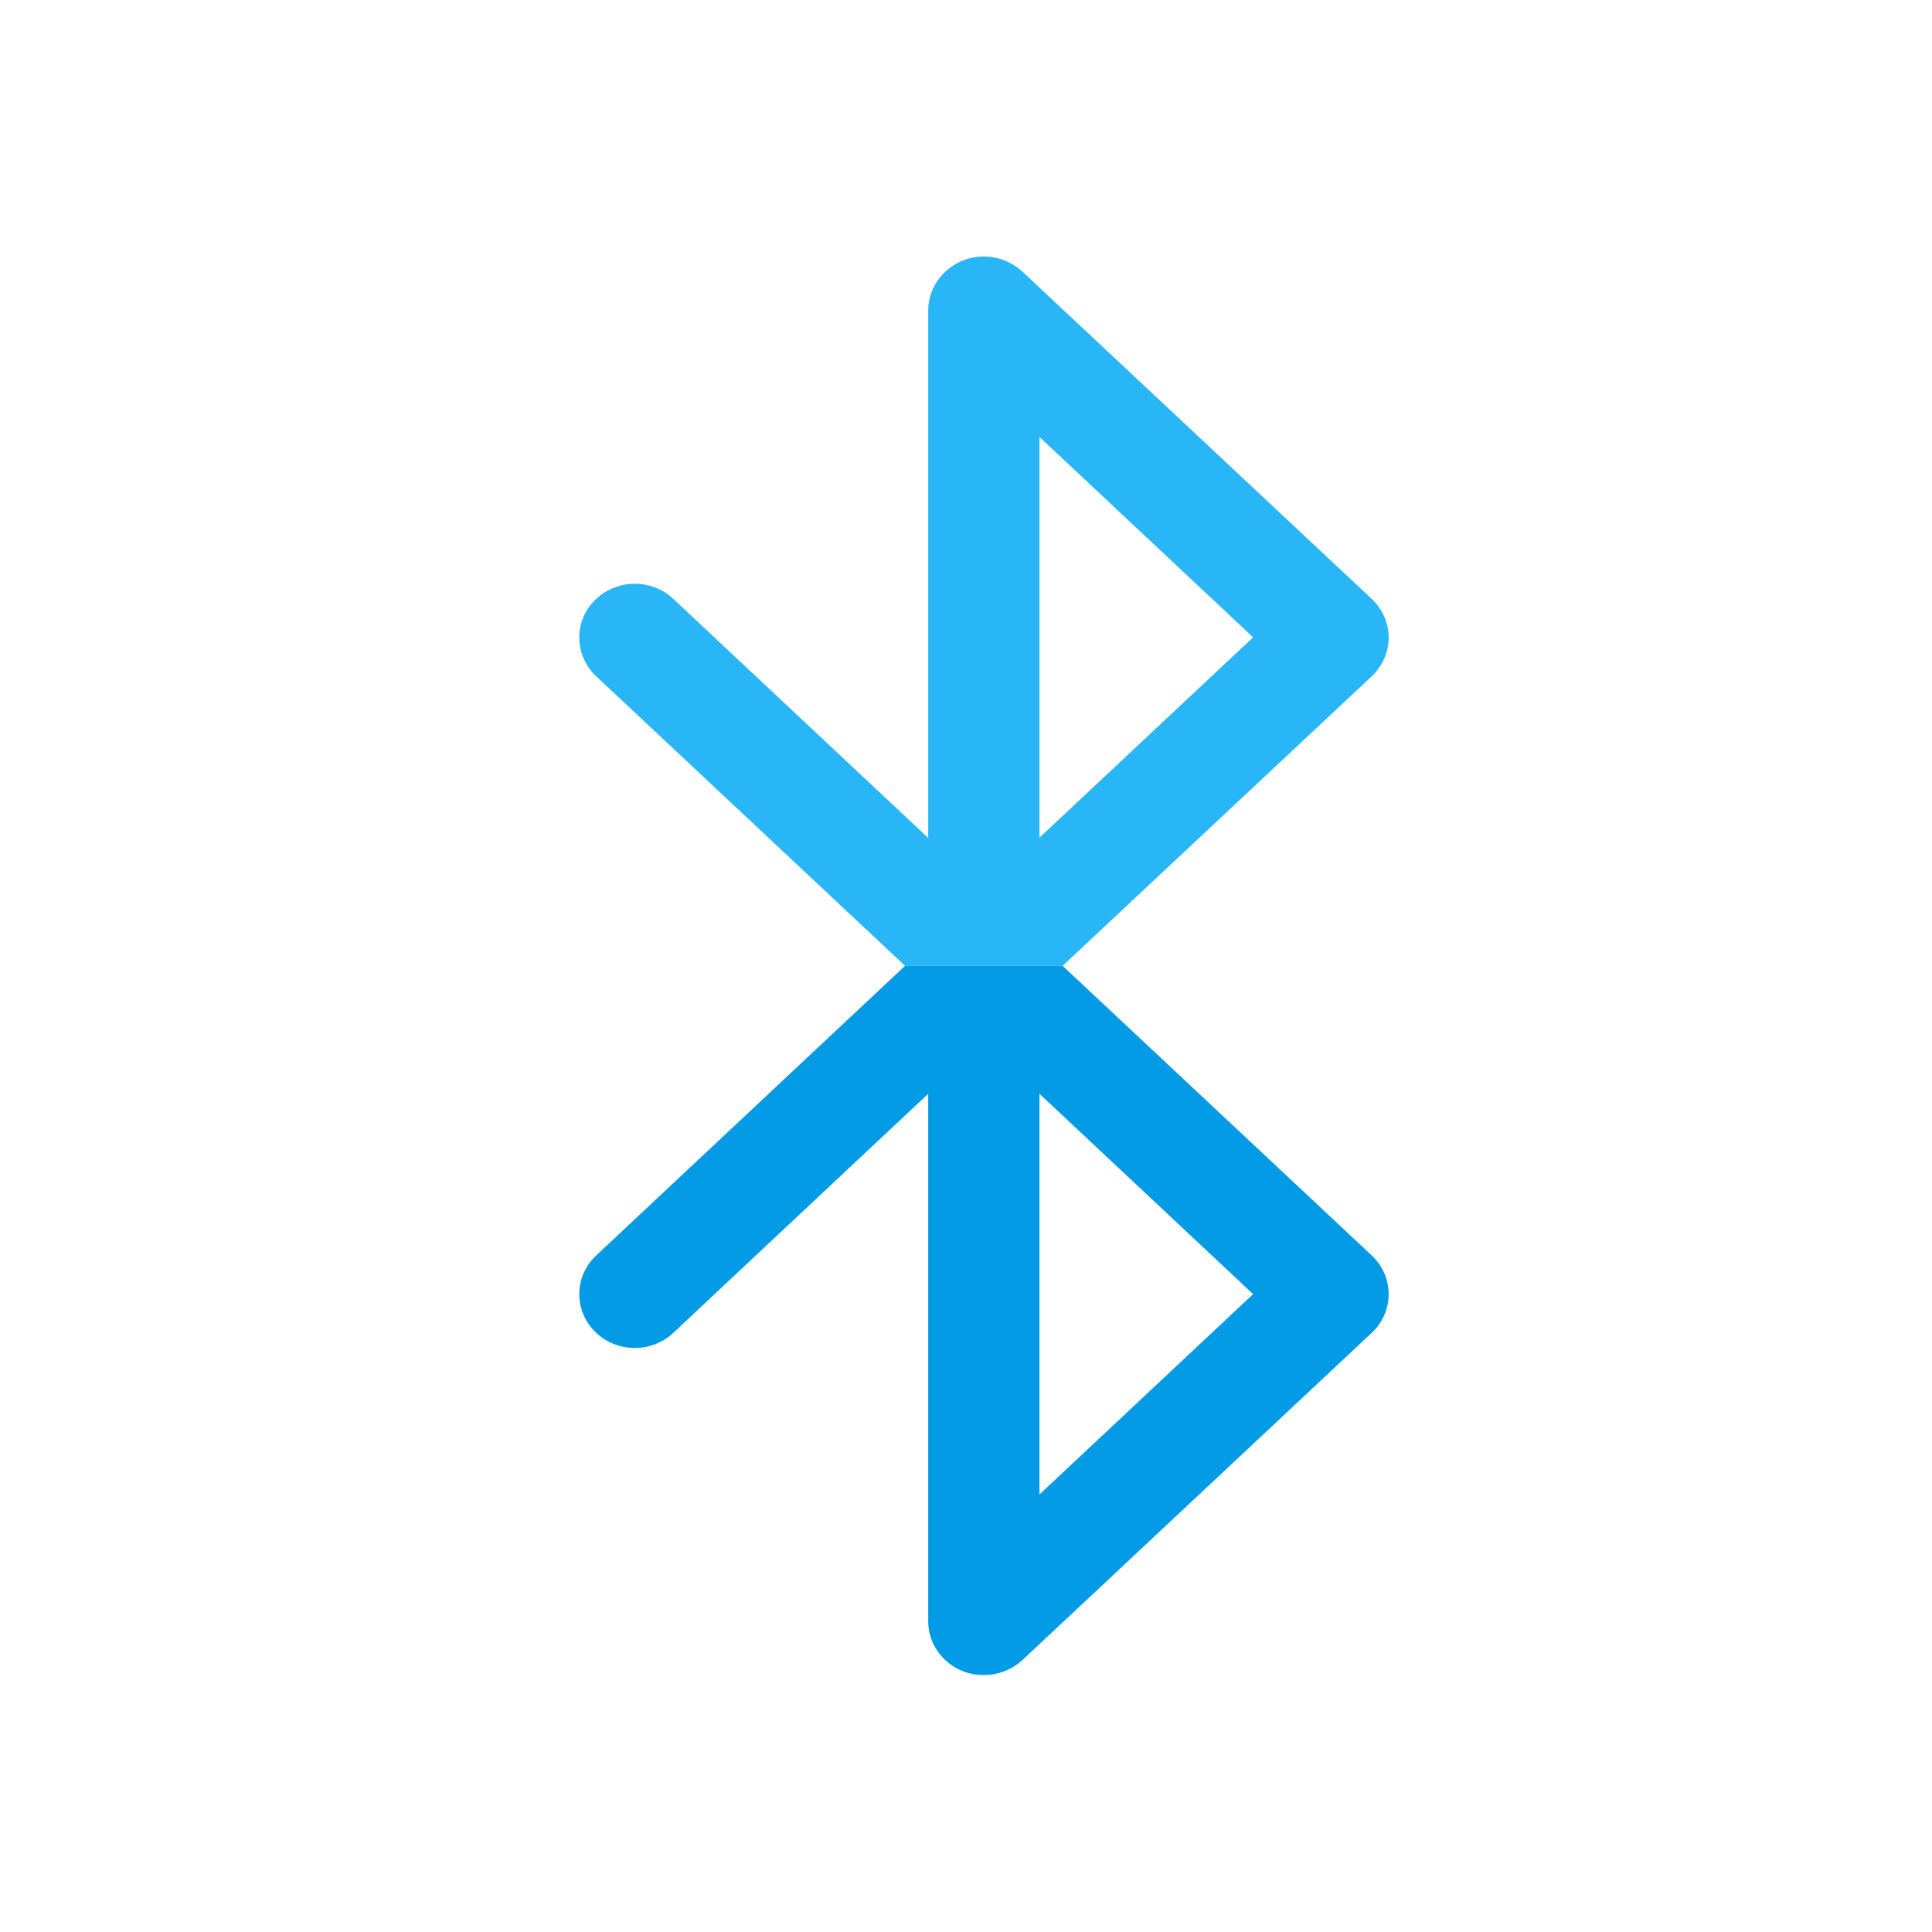
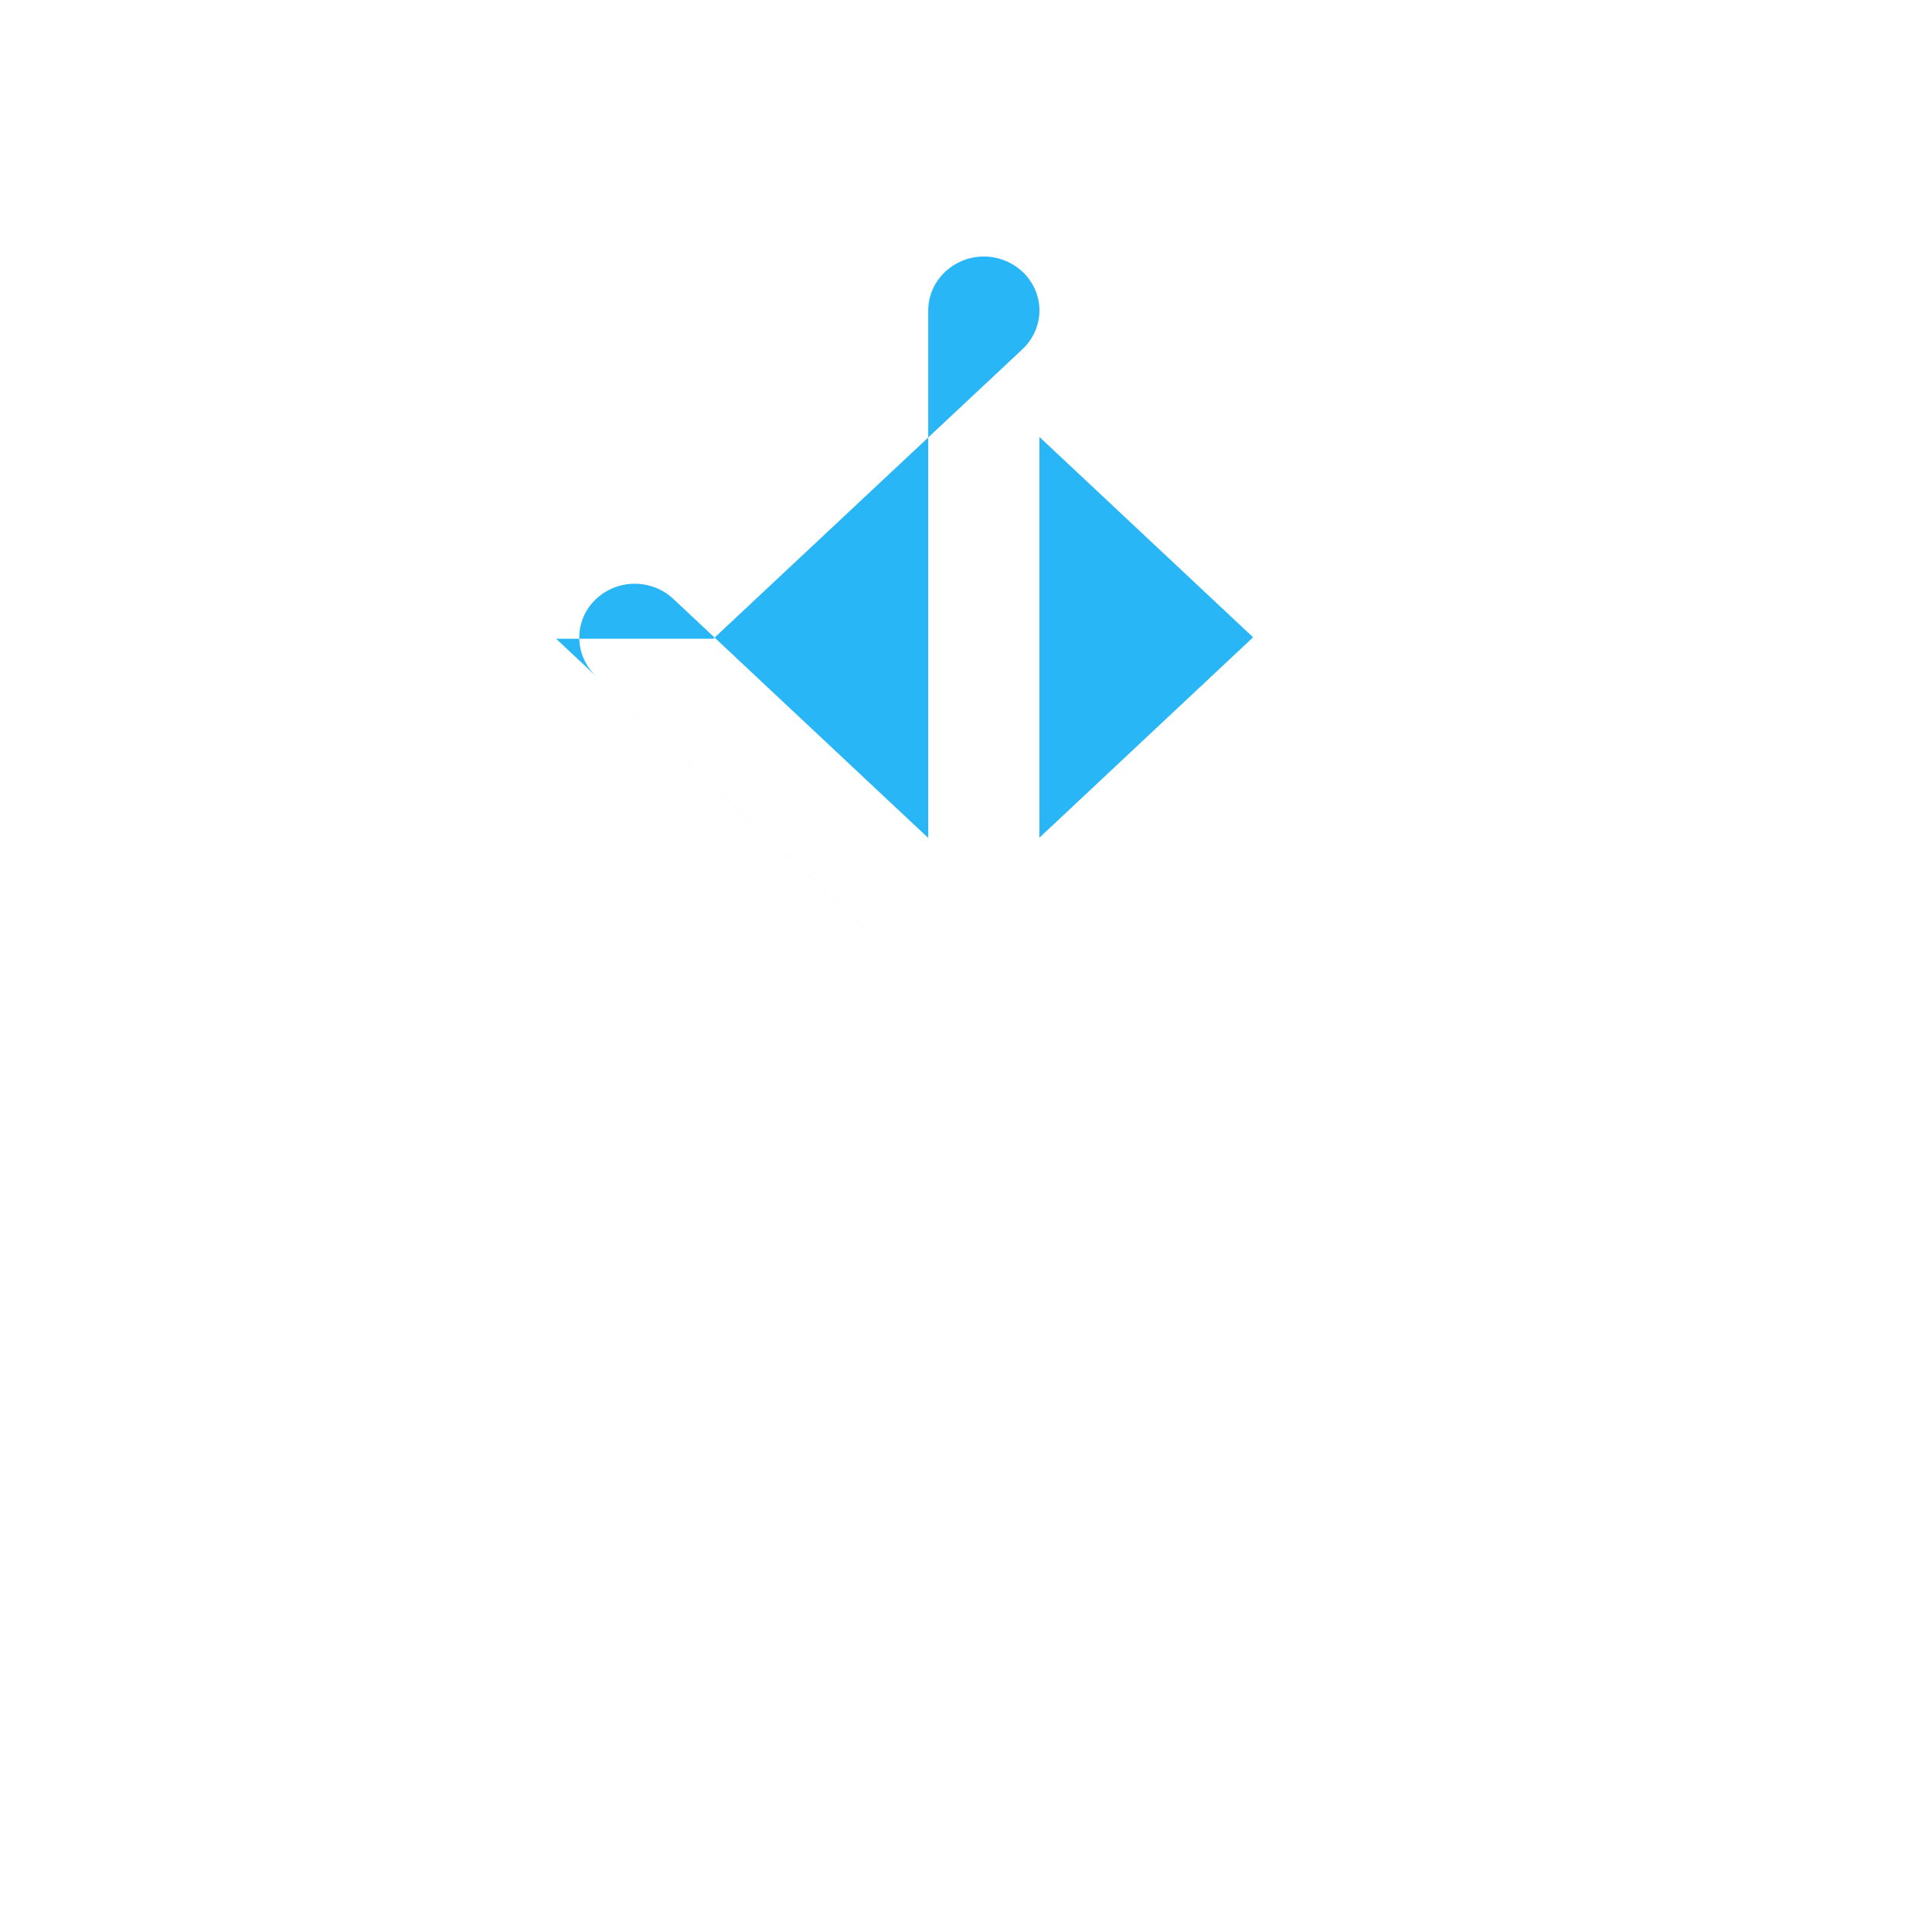
<svg xmlns="http://www.w3.org/2000/svg" xml:space="preserve" width="6.827in" height="6.827in" style="shape-rendering:geometricPrecision; text-rendering:geometricPrecision; image-rendering:optimizeQuality; fill-rule:evenodd; clip-rule:evenodd" viewBox="0 0 6.827 6.827">
  <defs>
    <style type="text/css">
   
    .fil1 {fill:none}
    .fil2 {fill:#039BE5}
    .fil0 {fill:#29B6F6}
   
  </style>
  </defs>
  <g id="Layer_x0020_1">
-     <path class="fil0" d="M3.198 3.413l-0.002 -0.002 -1.089 -1.021c-0.08,-0.075 -0.08,-0.2 0,-0.274 0.076,-0.071 0.196,-0.071 0.272,0l0.901 0.845 0 -1.864c0,-0.079 0.05,-0.148 0.124,-0.177 0.071,-0.028 0.153,-0.012 0.209,0.04l1.234 1.156c0.038,0.036 0.06,0.085 0.06,0.137 0,0.052 -0.022,0.101 -0.06,0.137l-1.09 1.021 -0.002 0.002 -0.556 0zm0.475 -1.868l0 1.415 0.755 -0.708 -0.755 -0.708z" />
+     <path class="fil0" d="M3.198 3.413l-0.002 -0.002 -1.089 -1.021c-0.08,-0.075 -0.08,-0.2 0,-0.274 0.076,-0.071 0.196,-0.071 0.272,0l0.901 0.845 0 -1.864c0,-0.079 0.05,-0.148 0.124,-0.177 0.071,-0.028 0.153,-0.012 0.209,0.04c0.038,0.036 0.06,0.085 0.06,0.137 0,0.052 -0.022,0.101 -0.06,0.137l-1.09 1.021 -0.002 0.002 -0.556 0zm0.475 -1.868l0 1.415 0.755 -0.708 -0.755 -0.708z" />
    <g id="_486582224">
      <rect id="_486581792" class="fil1" width="6.827" height="6.827" />
      <rect id="_486582248" class="fil1" x="0.853" y="0.853" width="5.12" height="5.12" />
    </g>
-     <path class="fil2" d="M3.755 3.413l1.092 1.023c0.038,0.036 0.06,0.085 0.06,0.137 0,0.052 -0.022,0.102 -0.06,0.137l-1.234 1.156c-0.037,0.034 -0.086,0.053 -0.136,0.053 -0.025,0 -0.05,-0.004 -0.073,-0.013 -0.073,-0.028 -0.124,-0.097 -0.124,-0.177l0 -1.864 -0.901 0.845c-0.076,0.071 -0.196,0.071 -0.272,0 -0.08,-0.075 -0.08,-0.199 -0,-0.274l1.091 -1.023 -1.1811e-005 -1.1811e-005 0.556 0 -1.1811e-005 1.1811e-005zm-0.082 1.868l0.755 -0.708 -0.755 -0.708 0 1.416z" />
  </g>
</svg>